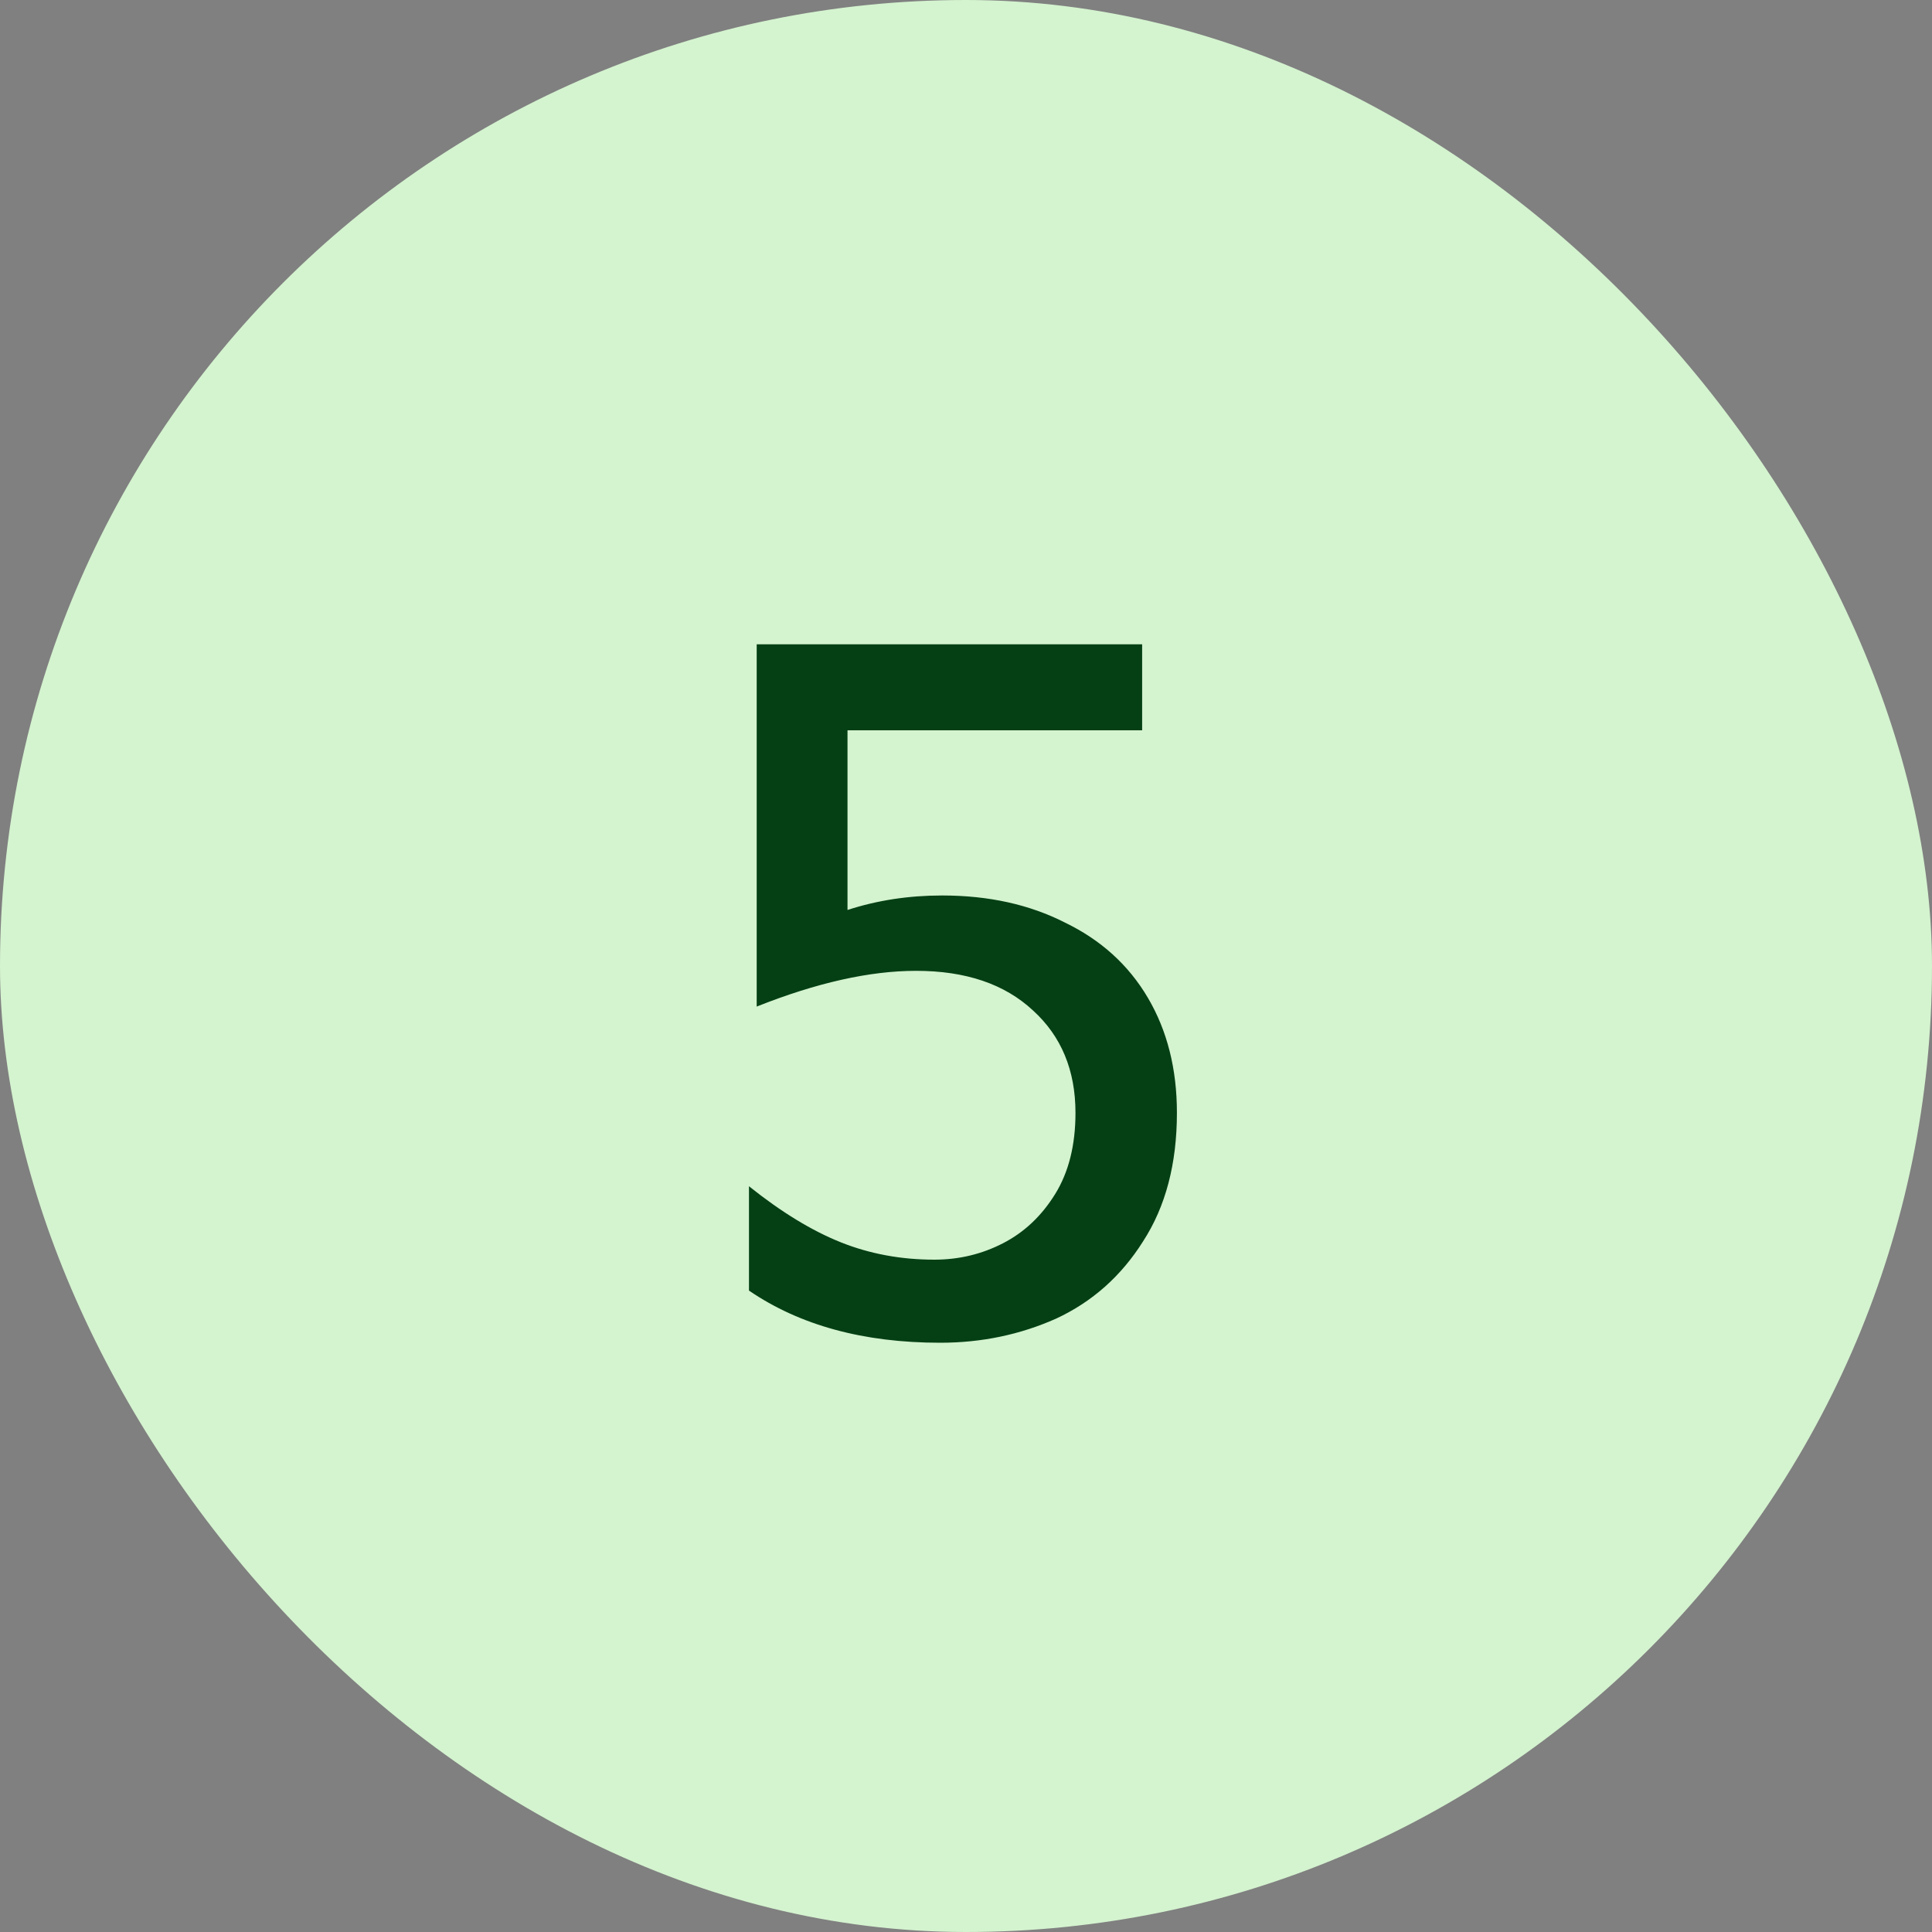
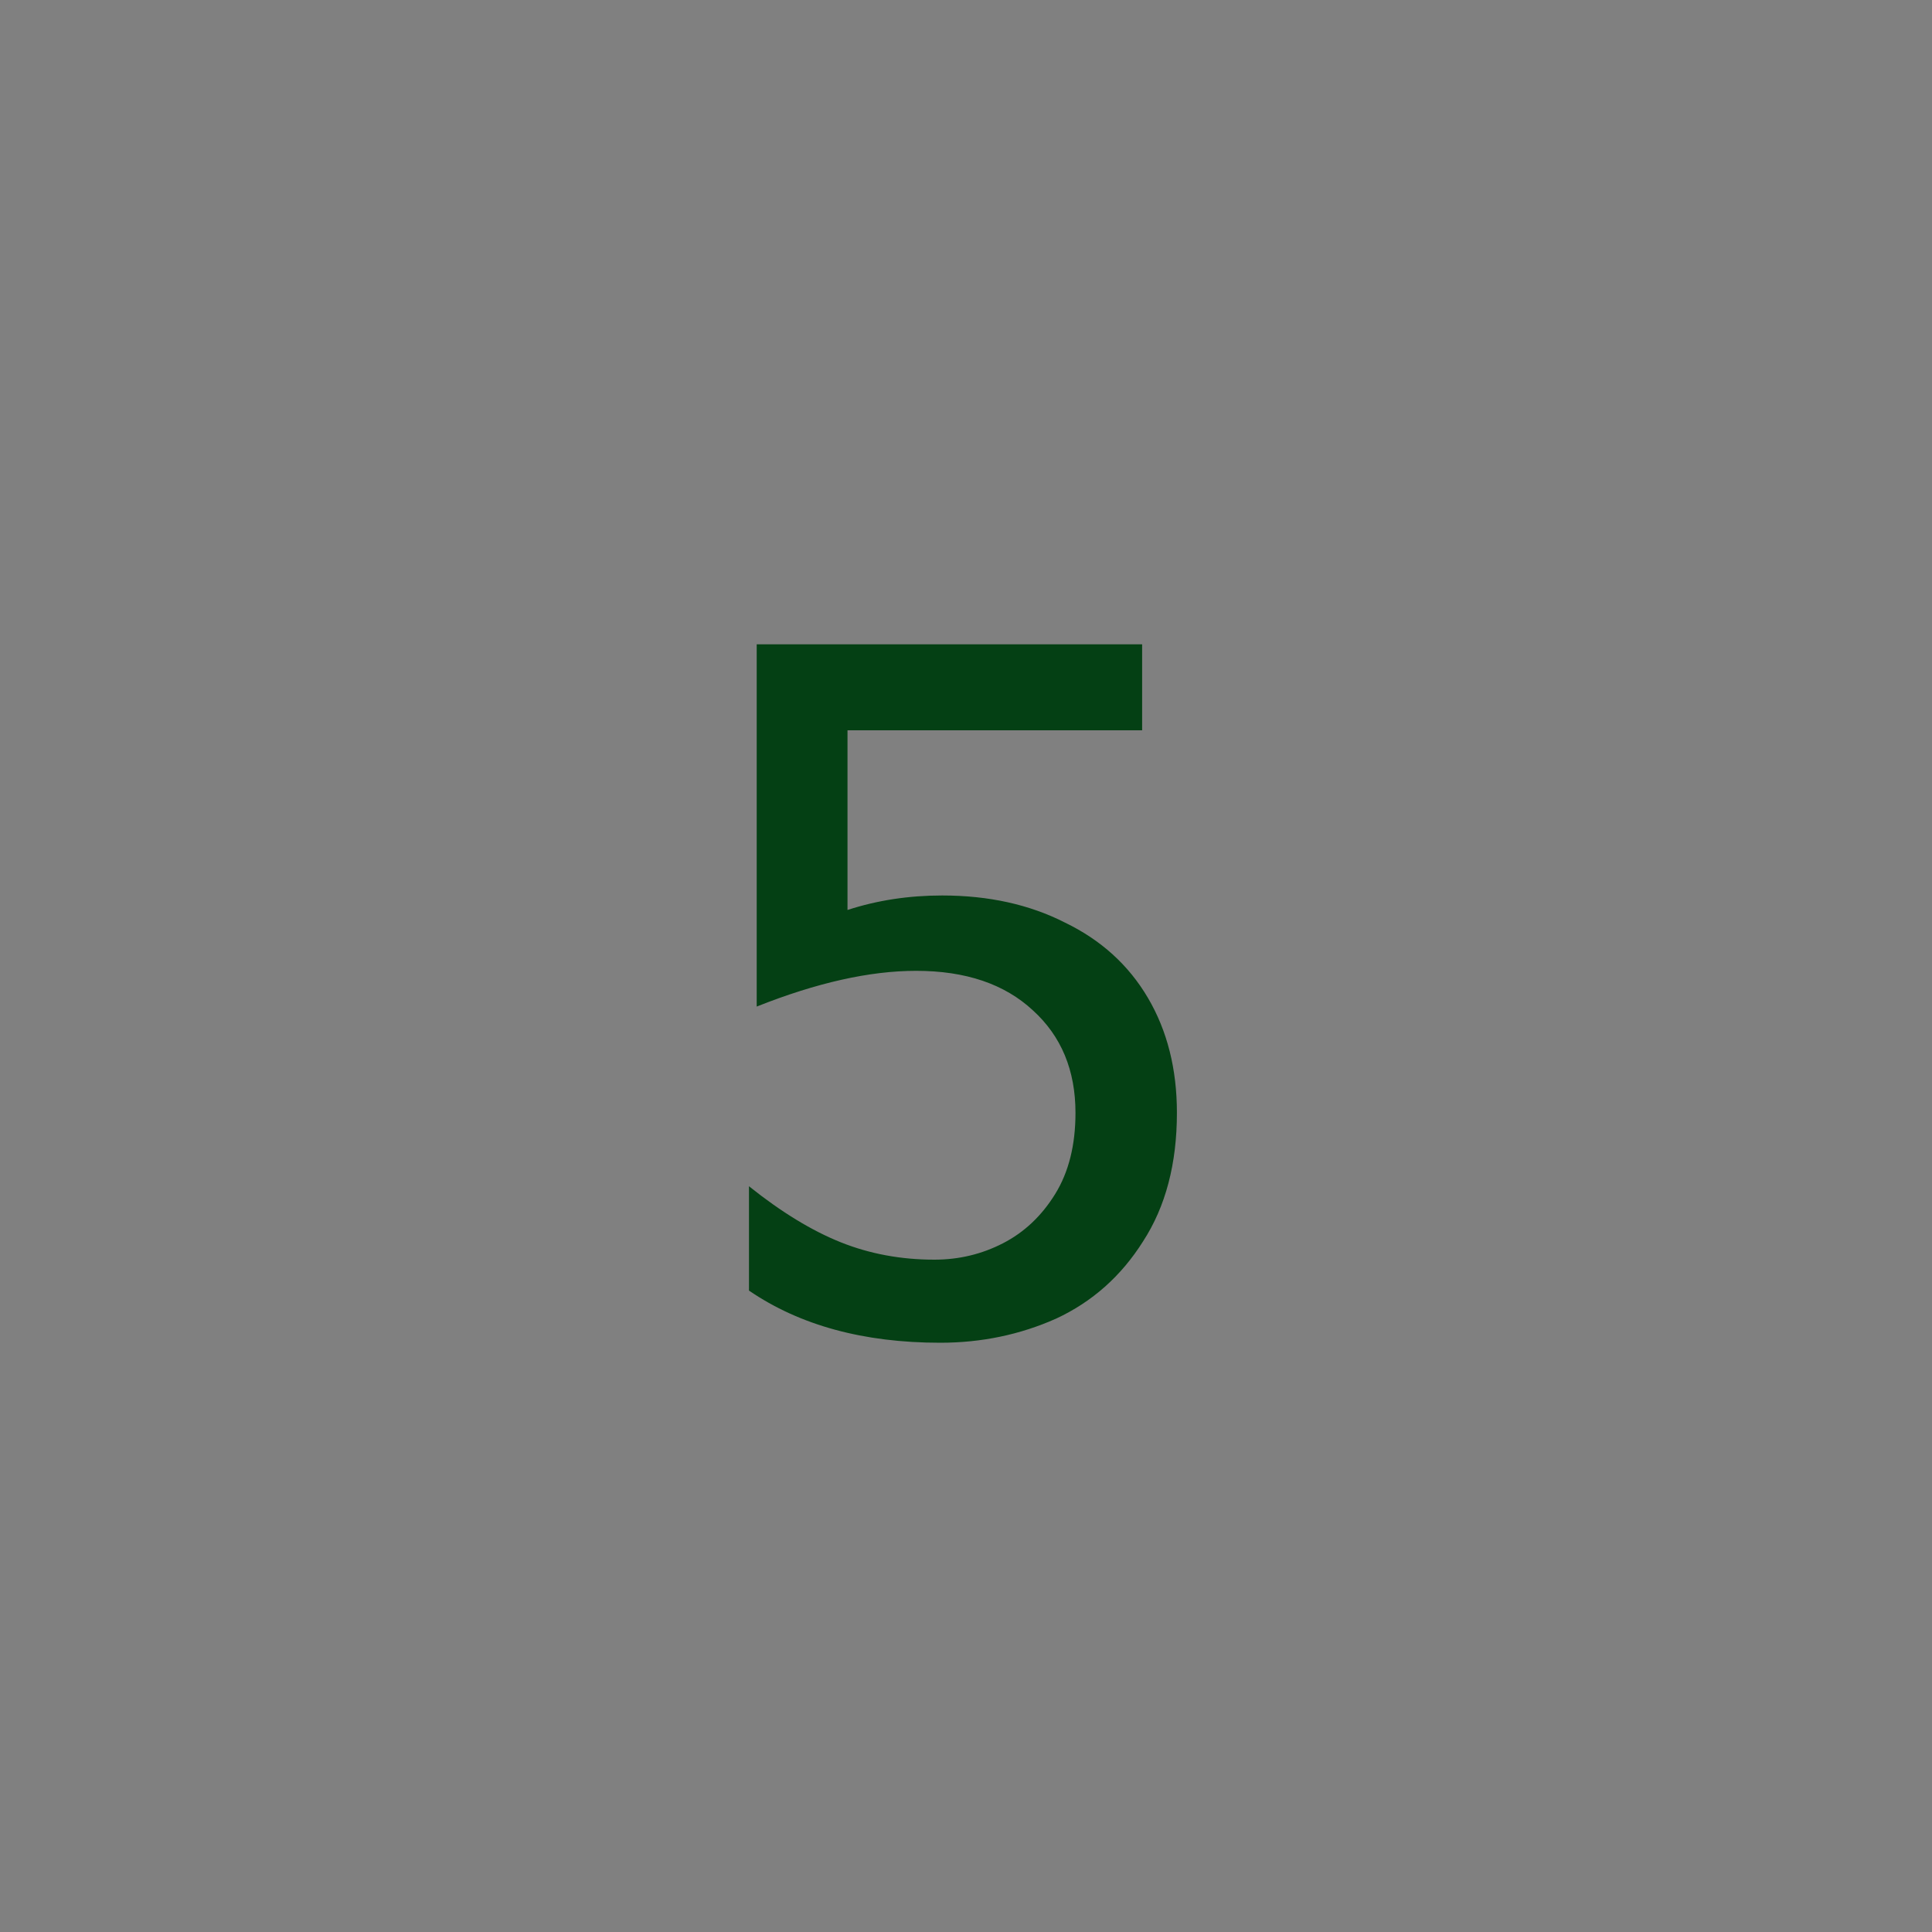
<svg xmlns="http://www.w3.org/2000/svg" width="48" height="48" viewBox="0 0 48 48" fill="none">
  <rect x="0" y="0" width="48" height="48" fill="#808080" stroke="none" />
-   <rect width="48" height="48" rx="24" fill="#D4F3CF" />
  <path d="M23.36 33.36C21.456 33.36 19.872 32.928 18.608 32.064V29.472C19.408 30.112 20.168 30.576 20.888 30.864C21.608 31.152 22.384 31.296 23.216 31.296C23.824 31.296 24.392 31.16 24.92 30.888C25.448 30.616 25.88 30.208 26.216 29.664C26.552 29.12 26.72 28.448 26.72 27.648C26.72 26.592 26.368 25.744 25.664 25.104C24.96 24.448 23.992 24.12 22.76 24.12C21.608 24.12 20.288 24.416 18.8 25.008V16.008H28.376V18.144H21.056V22.608C21.792 22.368 22.576 22.248 23.408 22.248C24.56 22.248 25.576 22.472 26.456 22.92C27.352 23.352 28.04 23.976 28.52 24.792C29 25.608 29.24 26.56 29.24 27.648C29.24 28.912 28.96 29.976 28.4 30.84C27.856 31.704 27.136 32.344 26.24 32.76C25.344 33.16 24.384 33.36 23.36 33.36Z" fill="#044014" />
</svg>